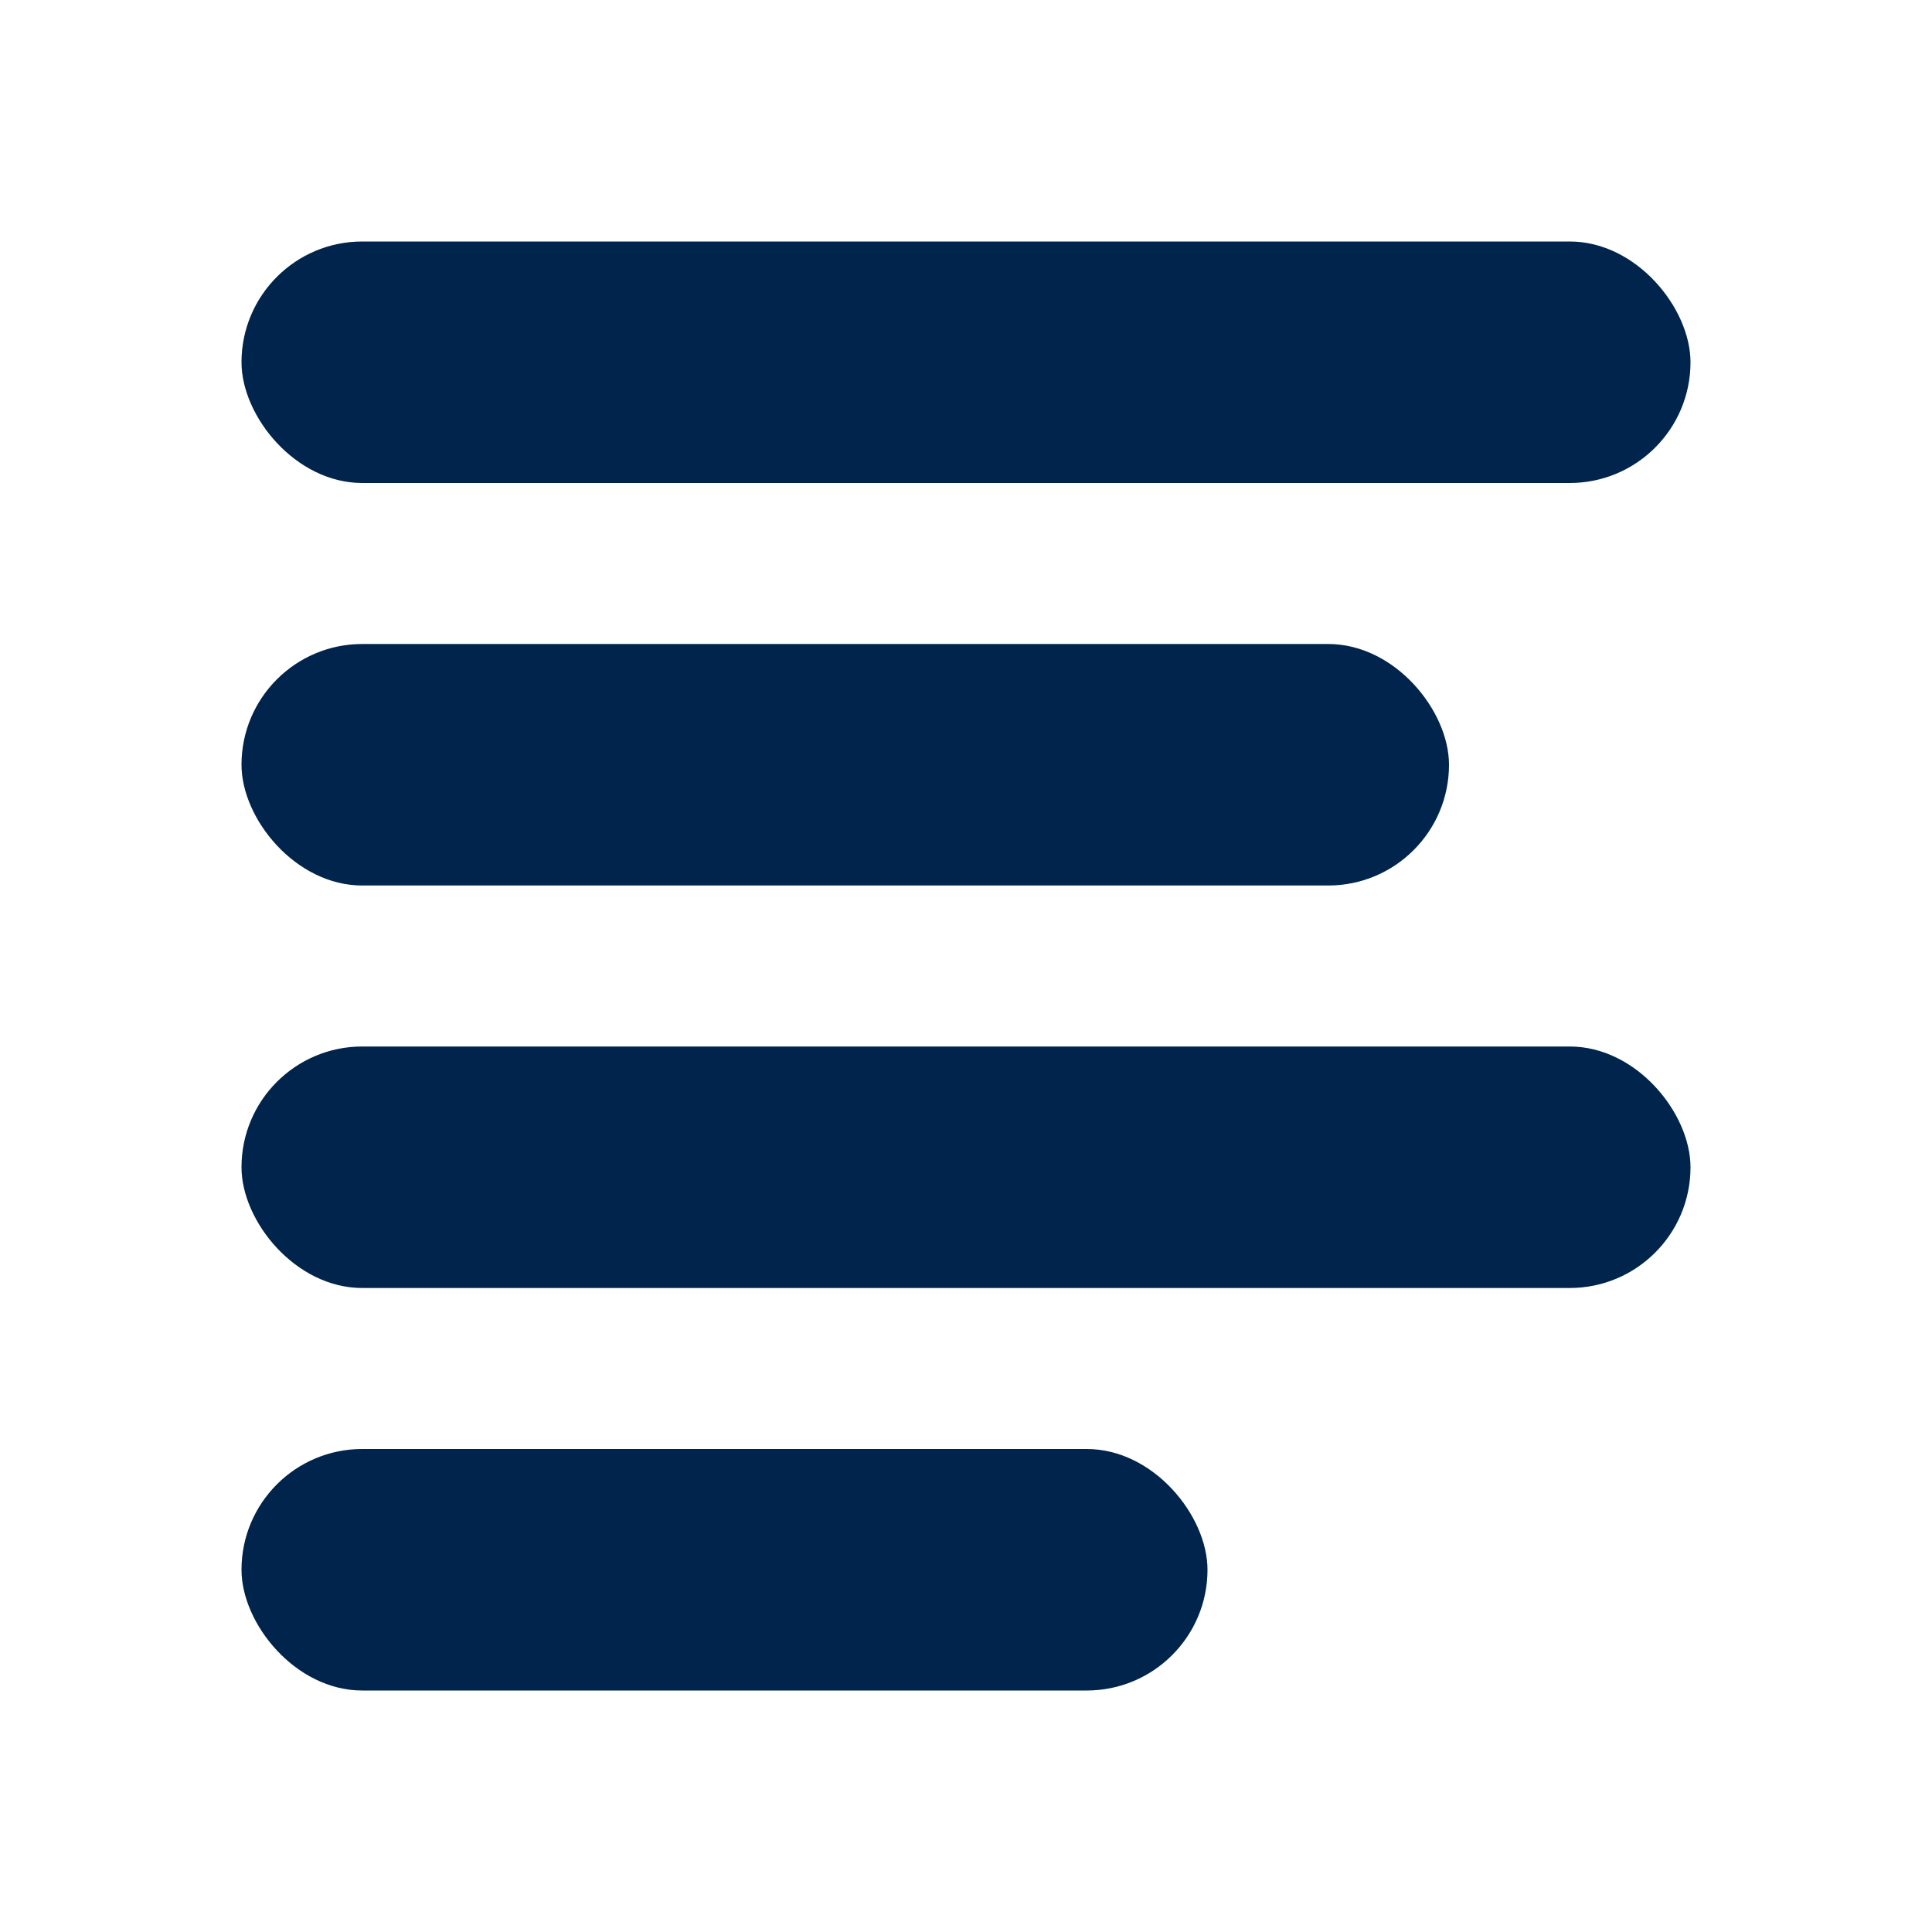
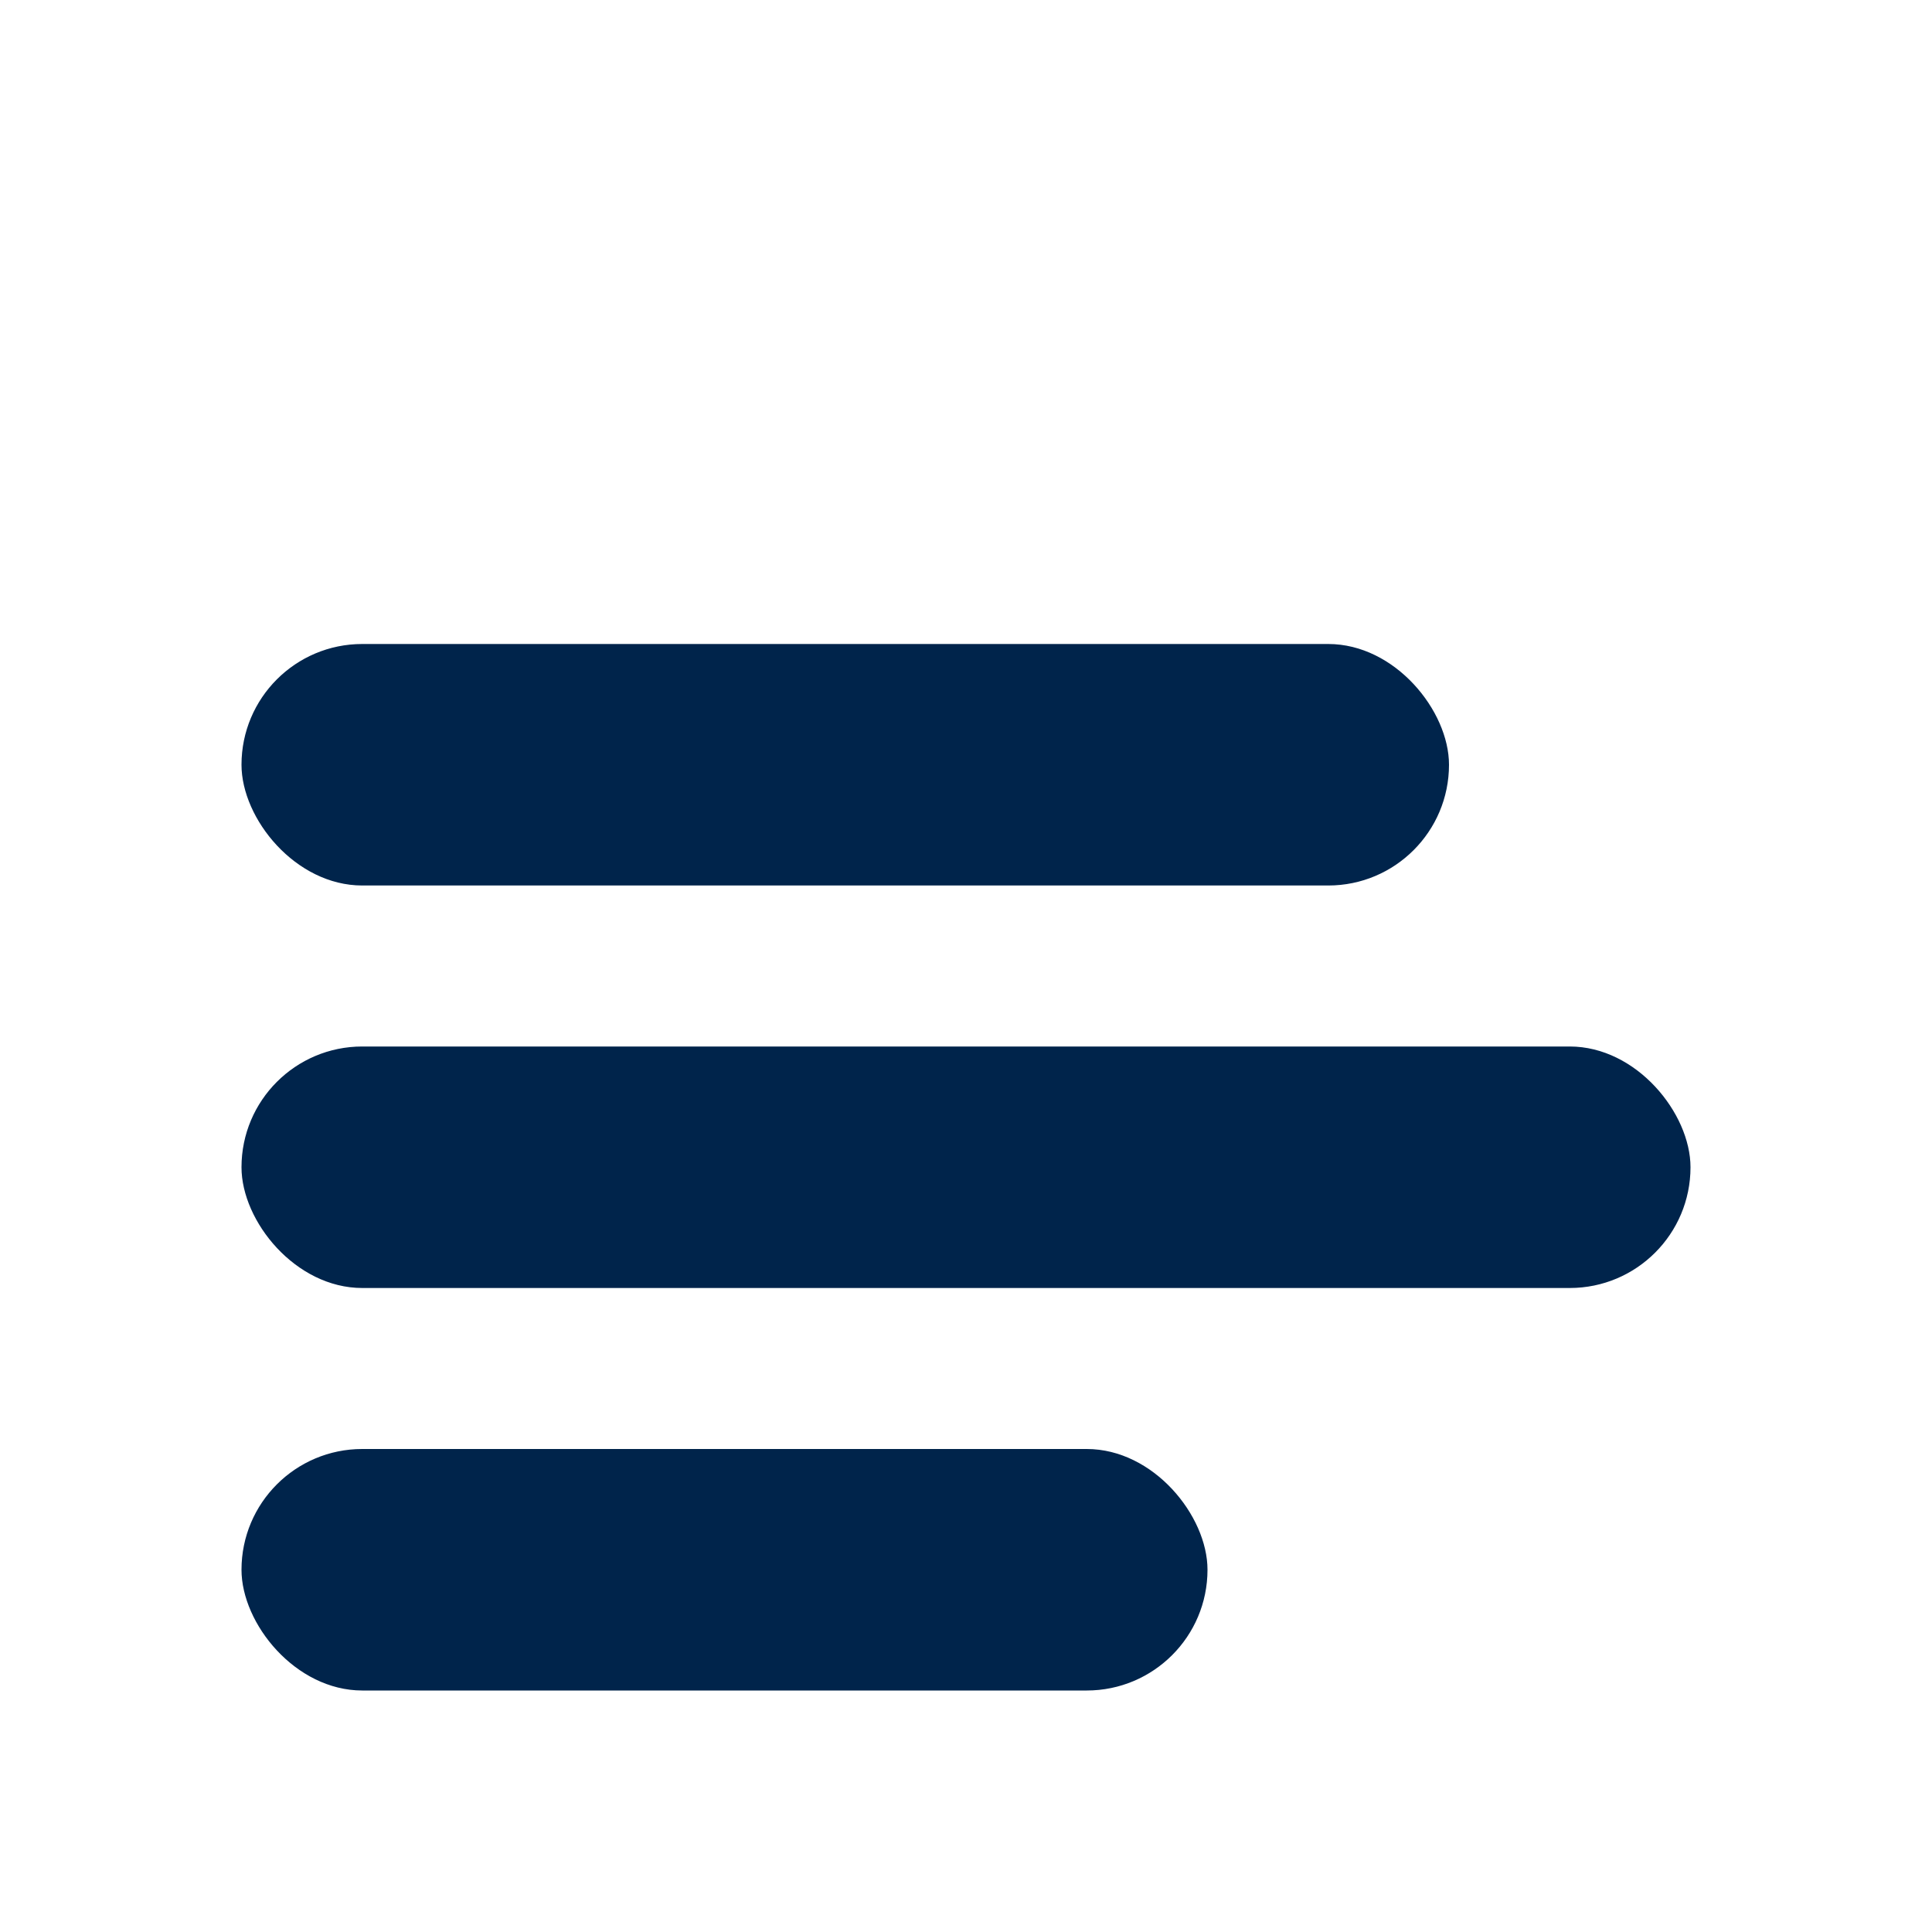
<svg xmlns="http://www.w3.org/2000/svg" viewBox="0 0 24 24">
  <defs>
    <style>.cls-1{fill:none;}.cls-2{fill:#00244b;}</style>
  </defs>
  <g id="Layer_2" data-name="Layer 2">
    <g id="Layer_1-2" data-name="Layer 1">
      <rect class="cls-1" width="24" height="24" />
-       <rect class="cls-2" x="3" y="3" width="18" height="3" rx="1.5" />
      <rect class="cls-2" x="3" y="8" width="15" height="3" rx="1.5" />
      <rect class="cls-2" x="3" y="13" width="18" height="3" rx="1.5" />
      <rect class="cls-2" x="3" y="18" width="12" height="3" rx="1.5" />
    </g>
  </g>
</svg>